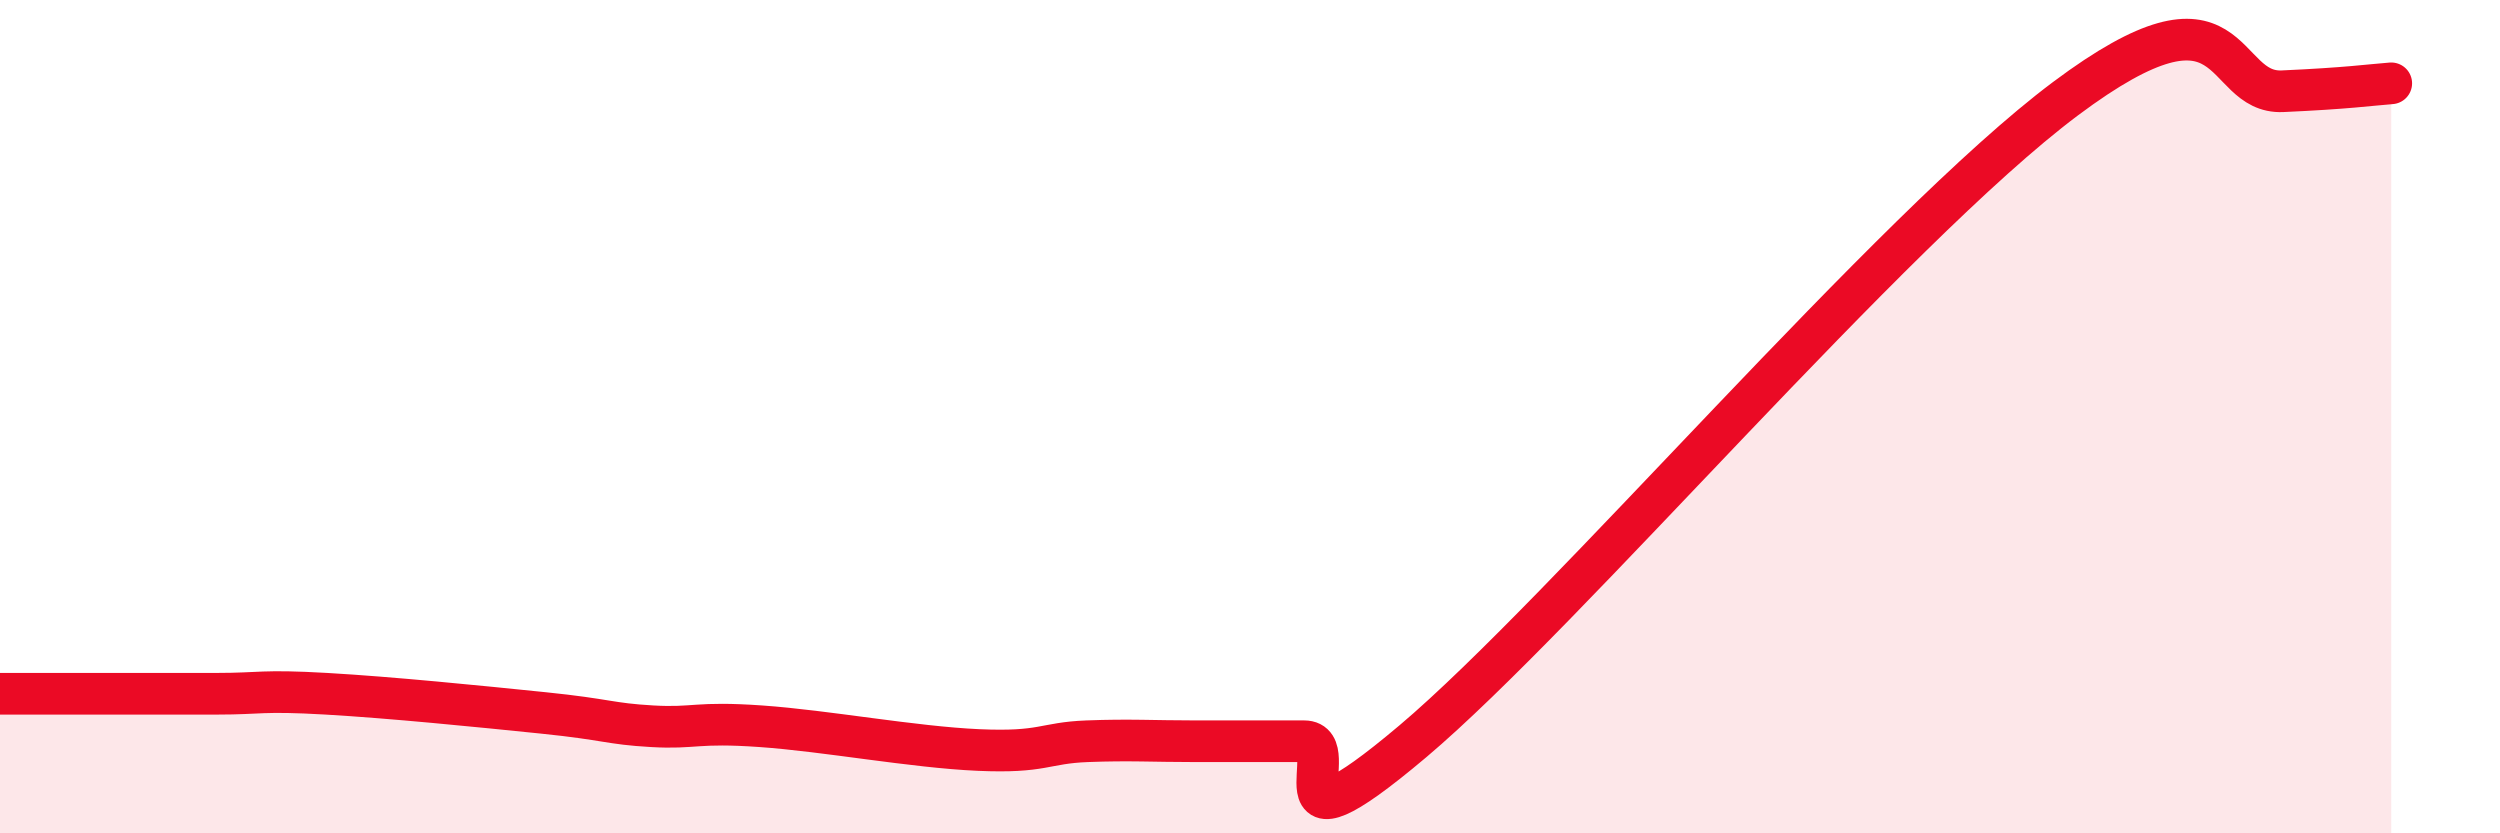
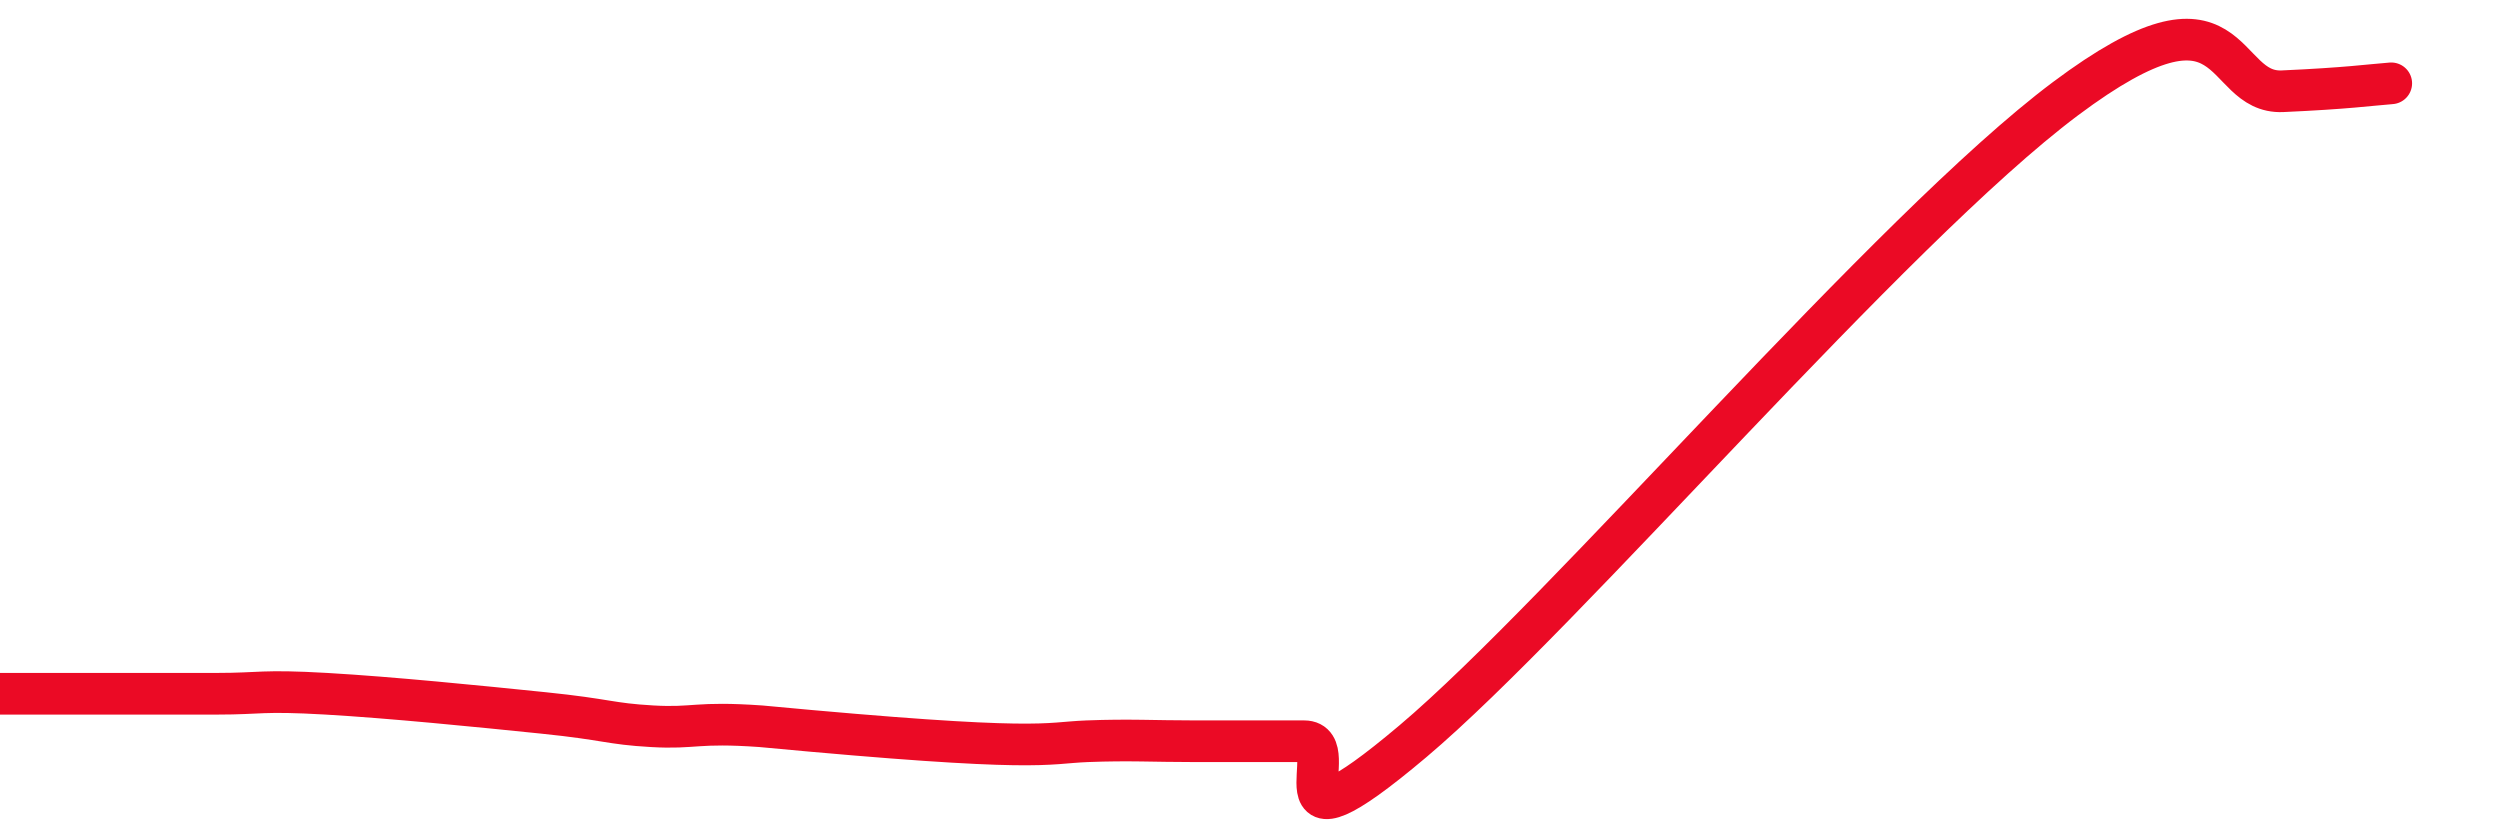
<svg xmlns="http://www.w3.org/2000/svg" width="60" height="20" viewBox="0 0 60 20">
-   <path d="M 0,16.65 C 0.52,16.65 1.57,16.65 2.61,16.65 C 3.65,16.65 4.18,16.65 5.22,16.65 C 6.26,16.65 6.27,16.56 7.83,16.65 C 9.39,16.74 11.48,16.95 13.04,17.11 C 14.6,17.27 14.61,17.37 15.65,17.43 C 16.69,17.49 16.69,17.32 18.26,17.43 C 19.83,17.54 21.91,17.93 23.48,18 C 25.05,18.07 25.05,17.83 26.09,17.79 C 27.13,17.75 27.66,17.79 28.7,17.79 C 29.74,17.79 30.26,17.79 31.3,17.79 C 32.34,17.79 30.26,20.87 33.91,17.79 C 37.56,14.71 45.4,5.49 49.57,2.37 C 53.74,-0.75 53.22,2.26 54.78,2.19 C 56.34,2.12 56.87,2.04 57.39,2L57.39 20L0 20Z" fill="#EB0A25" opacity="0.1" stroke-linecap="round" stroke-linejoin="round" />
-   <path d="M 0,16.65 C 0.52,16.65 1.57,16.65 2.61,16.65 C 3.65,16.65 4.18,16.65 5.22,16.65 C 6.26,16.65 6.27,16.56 7.83,16.65 C 9.39,16.74 11.48,16.95 13.04,17.11 C 14.6,17.27 14.61,17.37 15.65,17.43 C 16.69,17.49 16.69,17.32 18.26,17.43 C 19.83,17.54 21.91,17.93 23.48,18 C 25.05,18.07 25.05,17.83 26.09,17.79 C 27.13,17.75 27.66,17.79 28.7,17.79 C 29.74,17.79 30.26,17.79 31.3,17.79 C 32.34,17.79 30.26,20.87 33.91,17.79 C 37.56,14.71 45.4,5.49 49.57,2.37 C 53.74,-0.75 53.22,2.26 54.78,2.19 C 56.34,2.12 56.87,2.04 57.39,2" stroke="#EB0A25" stroke-width="1" fill="none" stroke-linecap="round" stroke-linejoin="round" />
+   <path d="M 0,16.65 C 0.52,16.65 1.57,16.65 2.61,16.65 C 3.65,16.65 4.18,16.65 5.22,16.65 C 6.26,16.65 6.27,16.56 7.83,16.65 C 9.39,16.74 11.48,16.95 13.04,17.11 C 14.6,17.27 14.61,17.37 15.65,17.43 C 16.69,17.49 16.69,17.32 18.26,17.43 C 25.05,18.07 25.05,17.83 26.09,17.79 C 27.13,17.75 27.66,17.79 28.7,17.79 C 29.74,17.79 30.26,17.79 31.3,17.79 C 32.34,17.79 30.26,20.87 33.91,17.79 C 37.56,14.71 45.4,5.49 49.57,2.37 C 53.74,-0.75 53.22,2.26 54.78,2.19 C 56.34,2.12 56.87,2.04 57.39,2" stroke="#EB0A25" stroke-width="1" fill="none" stroke-linecap="round" stroke-linejoin="round" />
</svg>